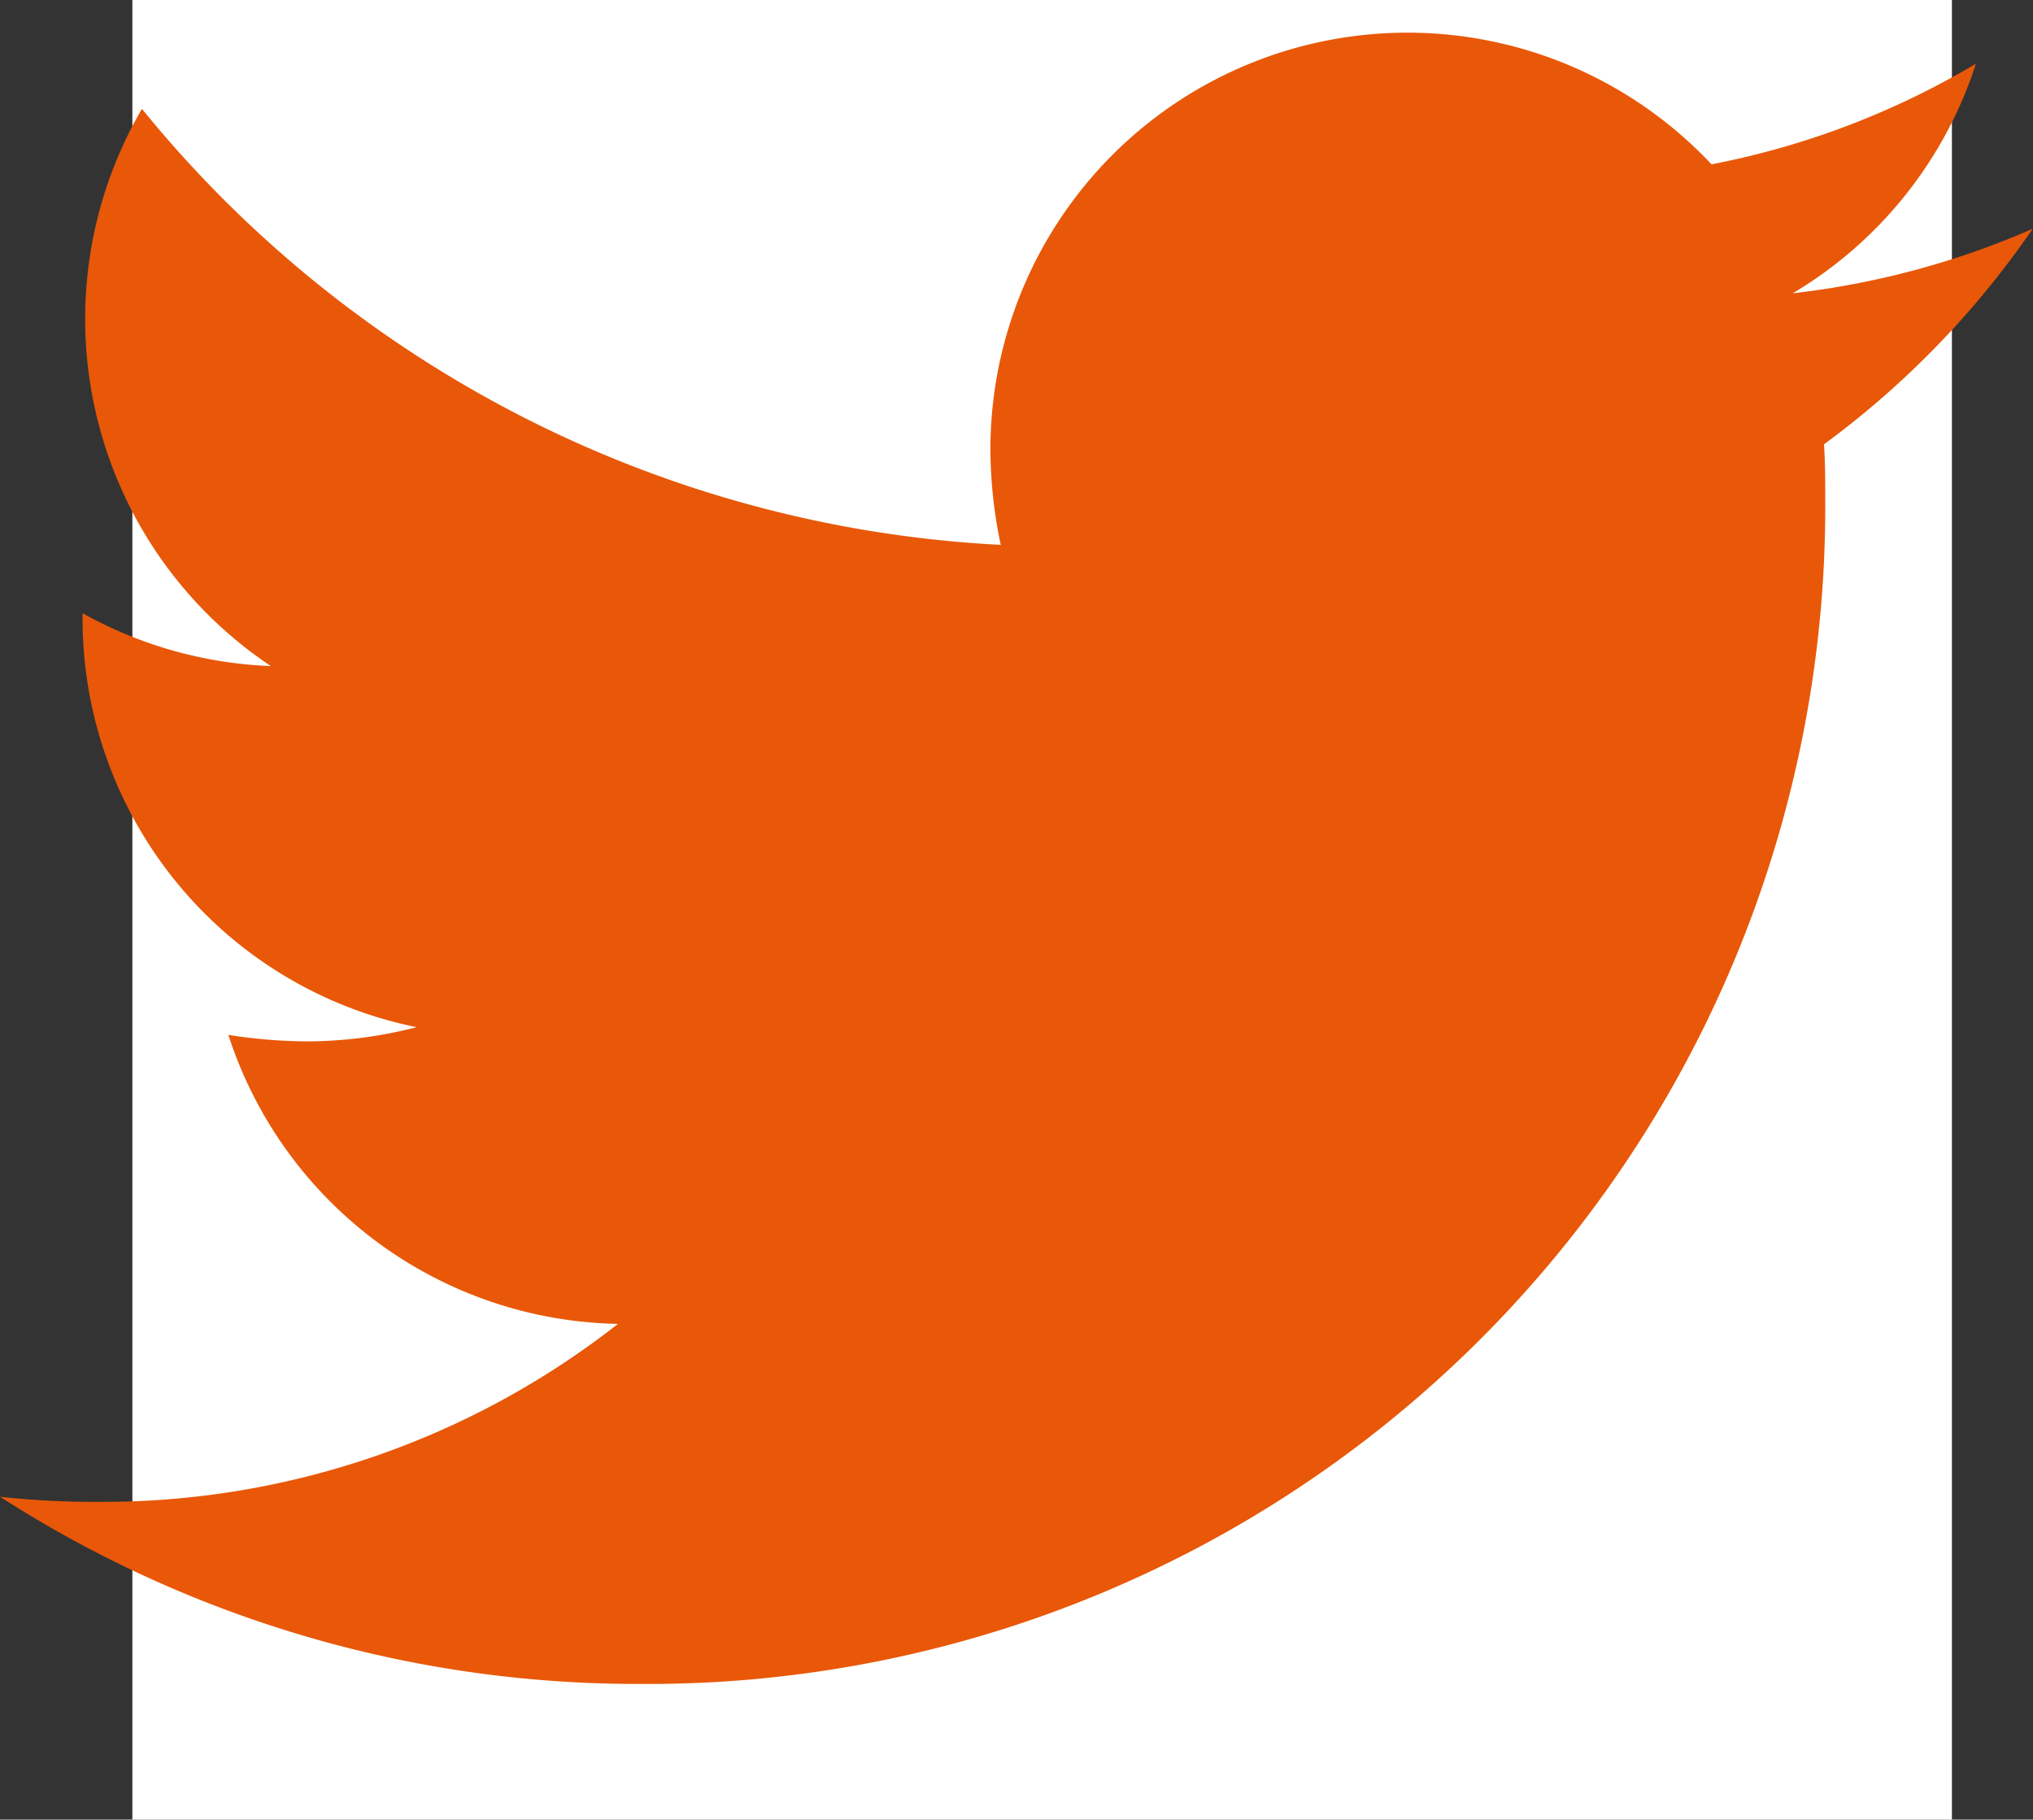
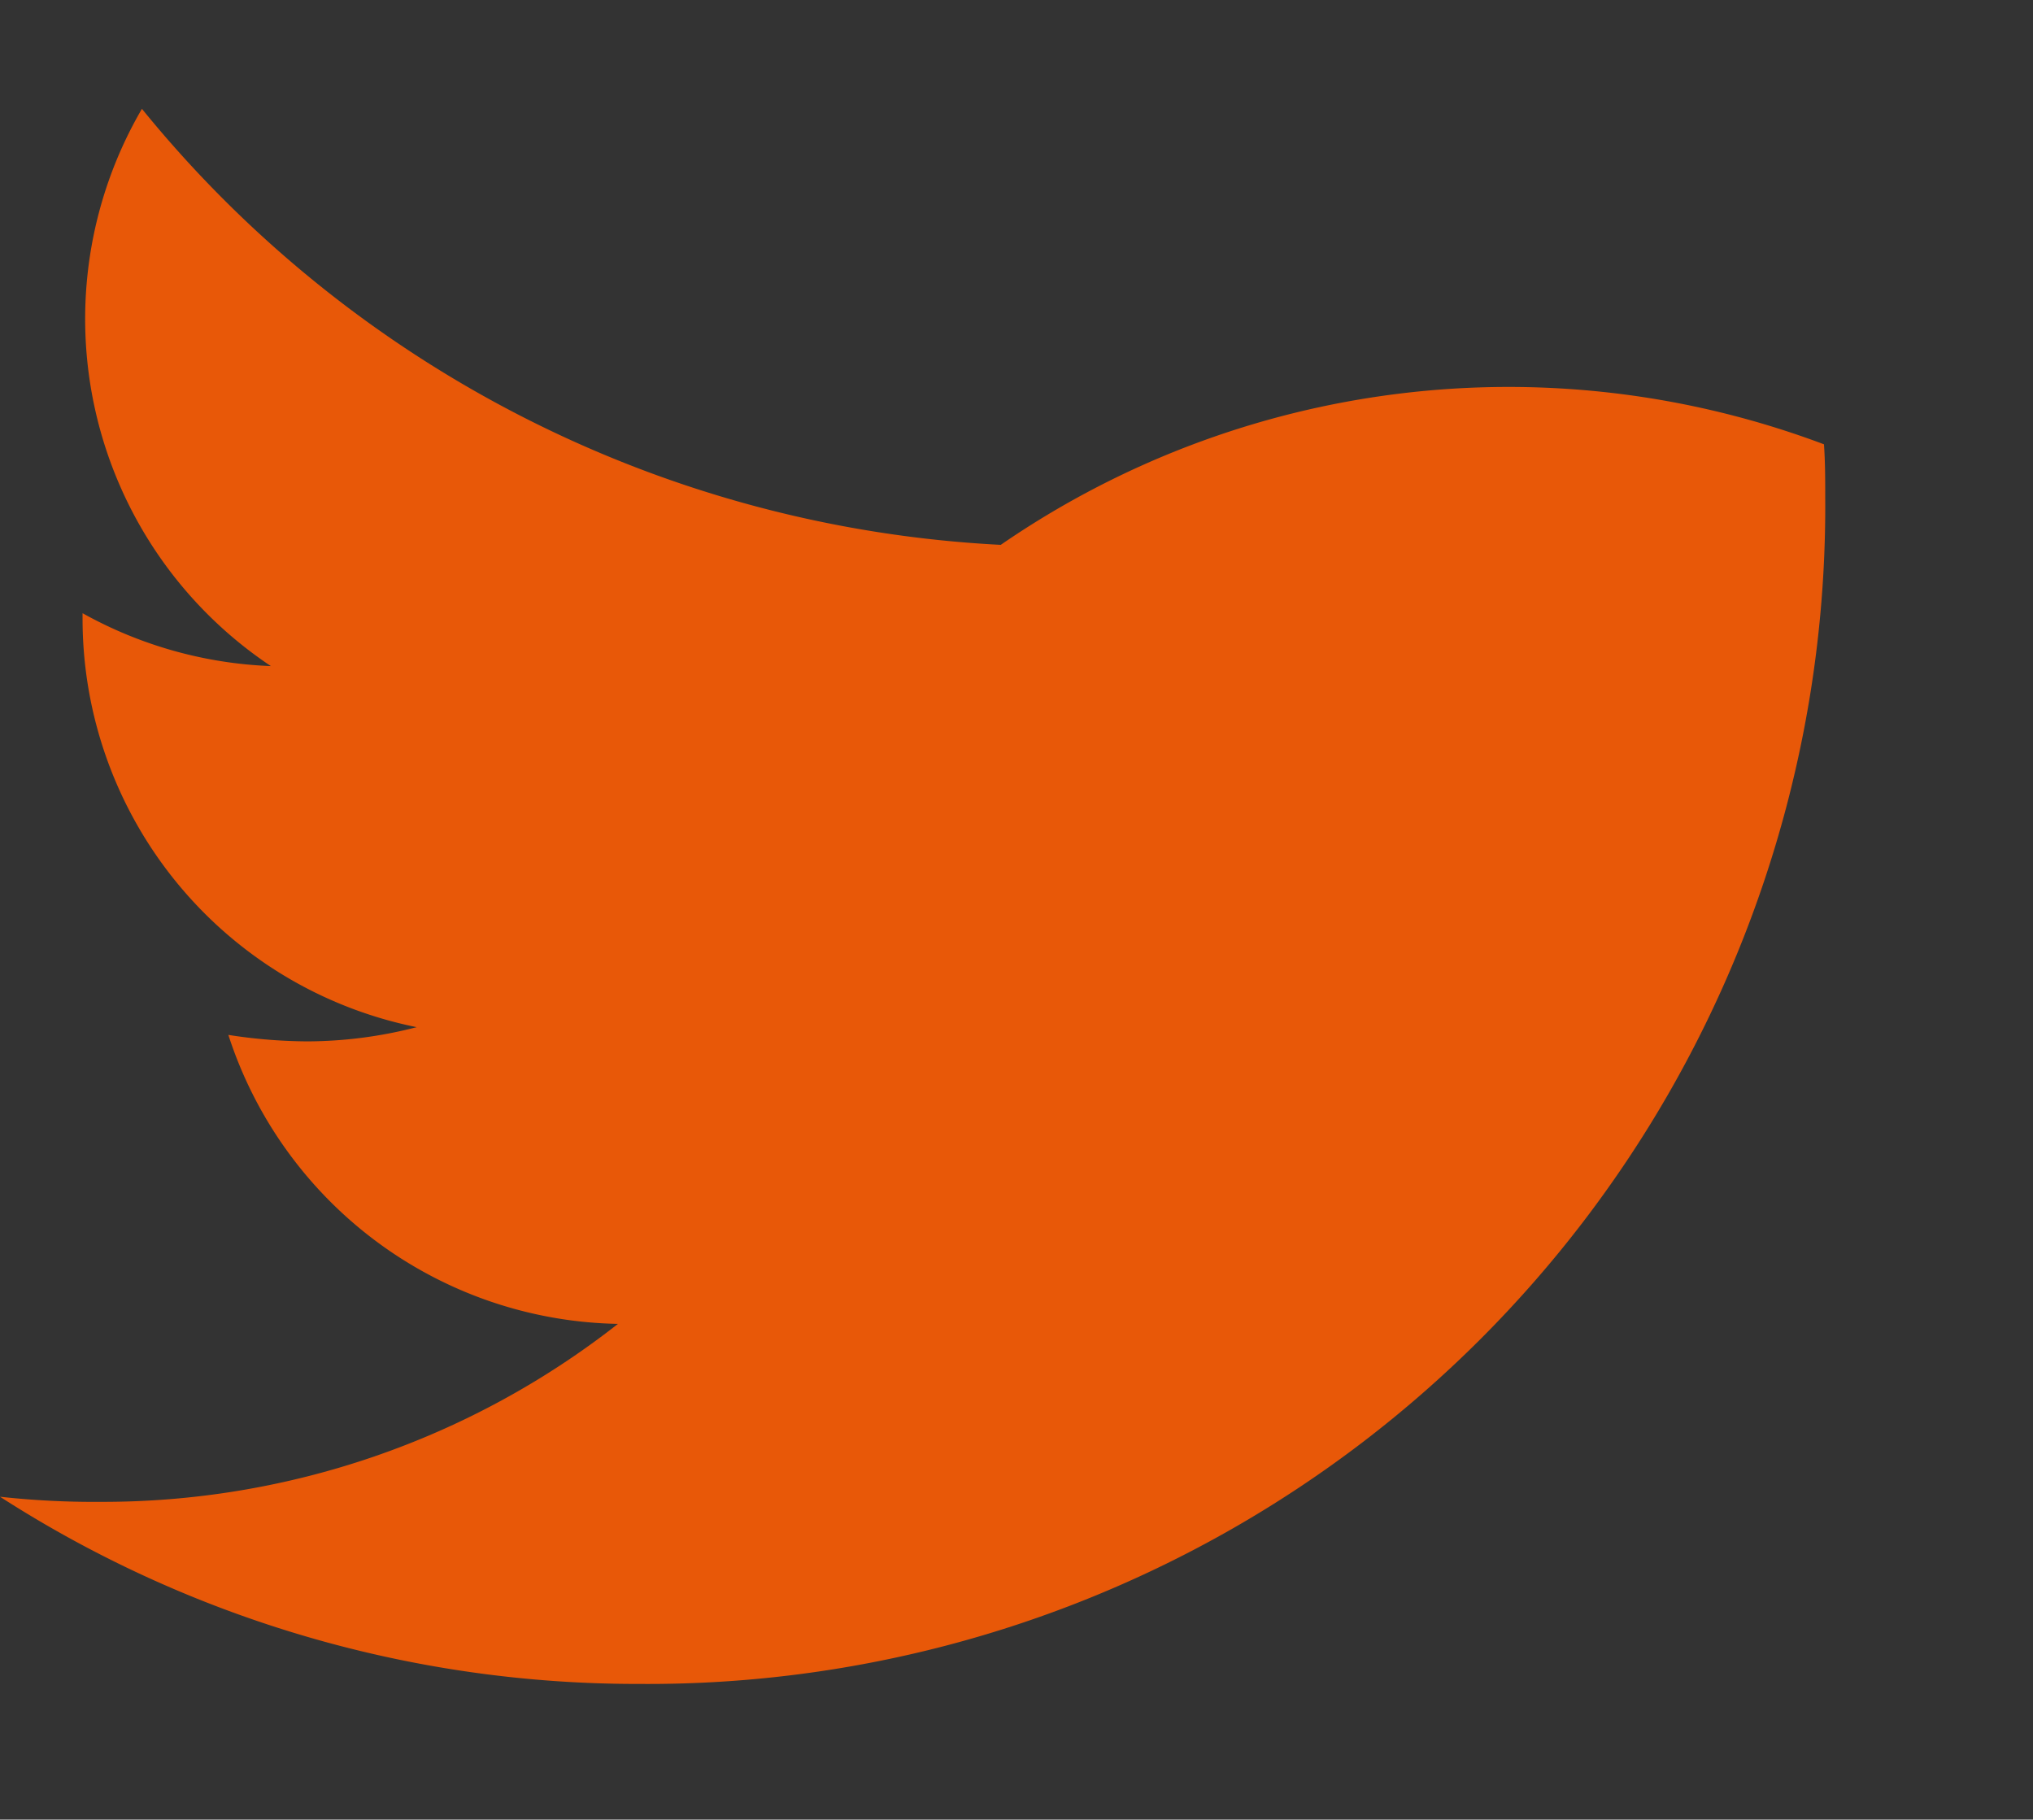
<svg xmlns="http://www.w3.org/2000/svg" width="17.877" height="16" viewBox="0 0 17.877 16">
  <rect x="0" y="0" width="17.877" height="16" fill="#333333" stroke="none" />
  <g id="Group_203" data-name="Group 203" transform="translate(-446.836 -2317)">
-     <rect id="Rectangle_144" data-name="Rectangle 144" width="16" height="16" transform="translate(448 2317)" fill="#fff" />
-     <path id="Icon_awesome-twitter" data-name="Icon awesome-twitter" d="M16.039,7c.011.159.011.318.011.476A10.352,10.352,0,0,1,5.626,17.9,10.354,10.354,0,0,1,0,16.254a7.58,7.58,0,0,0,.885.045,7.338,7.338,0,0,0,4.549-1.565,3.67,3.67,0,0,1-3.426-2.541,4.621,4.621,0,0,0,.692.057,3.875,3.875,0,0,0,.964-.125A3.664,3.664,0,0,1,.726,8.53V8.485a3.69,3.69,0,0,0,1.656.465,3.669,3.669,0,0,1-1.134-4.9A10.415,10.415,0,0,0,8.8,7.884a4.135,4.135,0,0,1-.091-.839,3.667,3.667,0,0,1,6.341-2.507,7.214,7.214,0,0,0,2.325-.885,3.654,3.654,0,0,1-1.611,2.019,7.345,7.345,0,0,0,2.11-.567A7.875,7.875,0,0,1,16.039,7Z" transform="translate(446.836 2313.907)" fill="#e85808" />
+     <path id="Icon_awesome-twitter" data-name="Icon awesome-twitter" d="M16.039,7c.011.159.011.318.011.476A10.352,10.352,0,0,1,5.626,17.9,10.354,10.354,0,0,1,0,16.254a7.58,7.58,0,0,0,.885.045,7.338,7.338,0,0,0,4.549-1.565,3.67,3.67,0,0,1-3.426-2.541,4.621,4.621,0,0,0,.692.057,3.875,3.875,0,0,0,.964-.125A3.664,3.664,0,0,1,.726,8.53V8.485a3.69,3.69,0,0,0,1.656.465,3.669,3.669,0,0,1-1.134-4.9A10.415,10.415,0,0,0,8.8,7.884A7.875,7.875,0,0,1,16.039,7Z" transform="translate(446.836 2313.907)" fill="#e85808" />
  </g>
</svg>